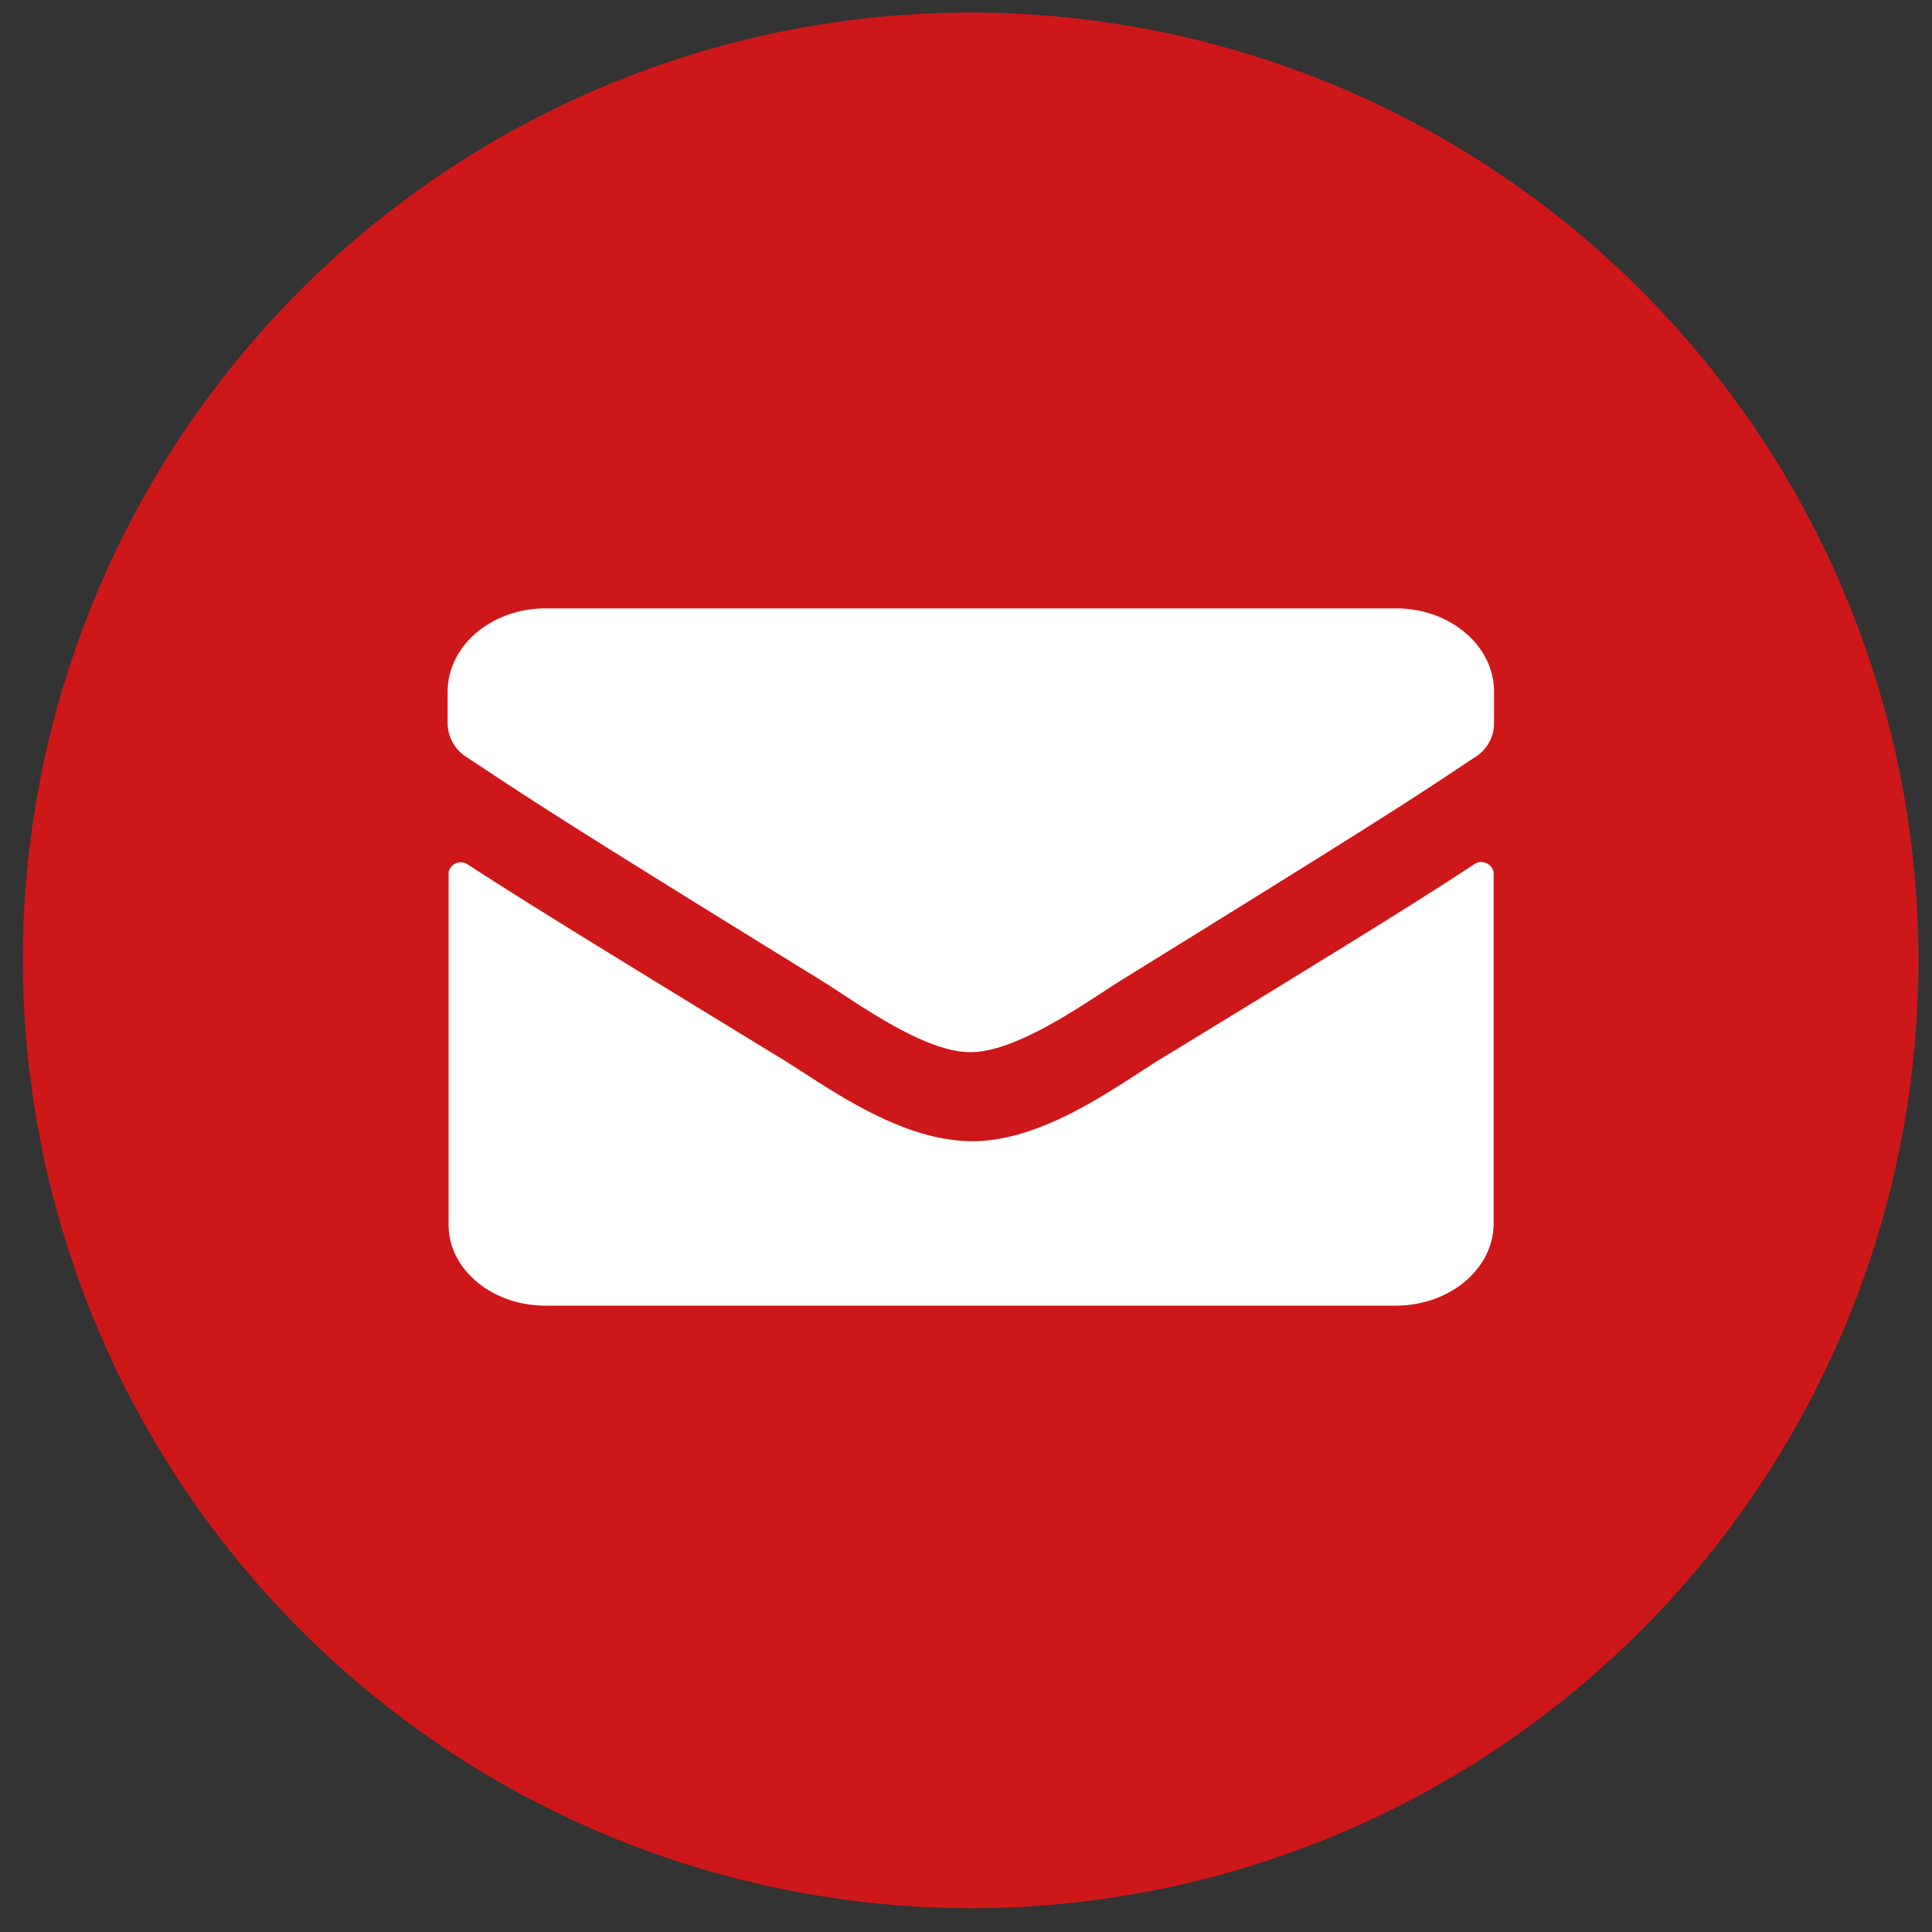
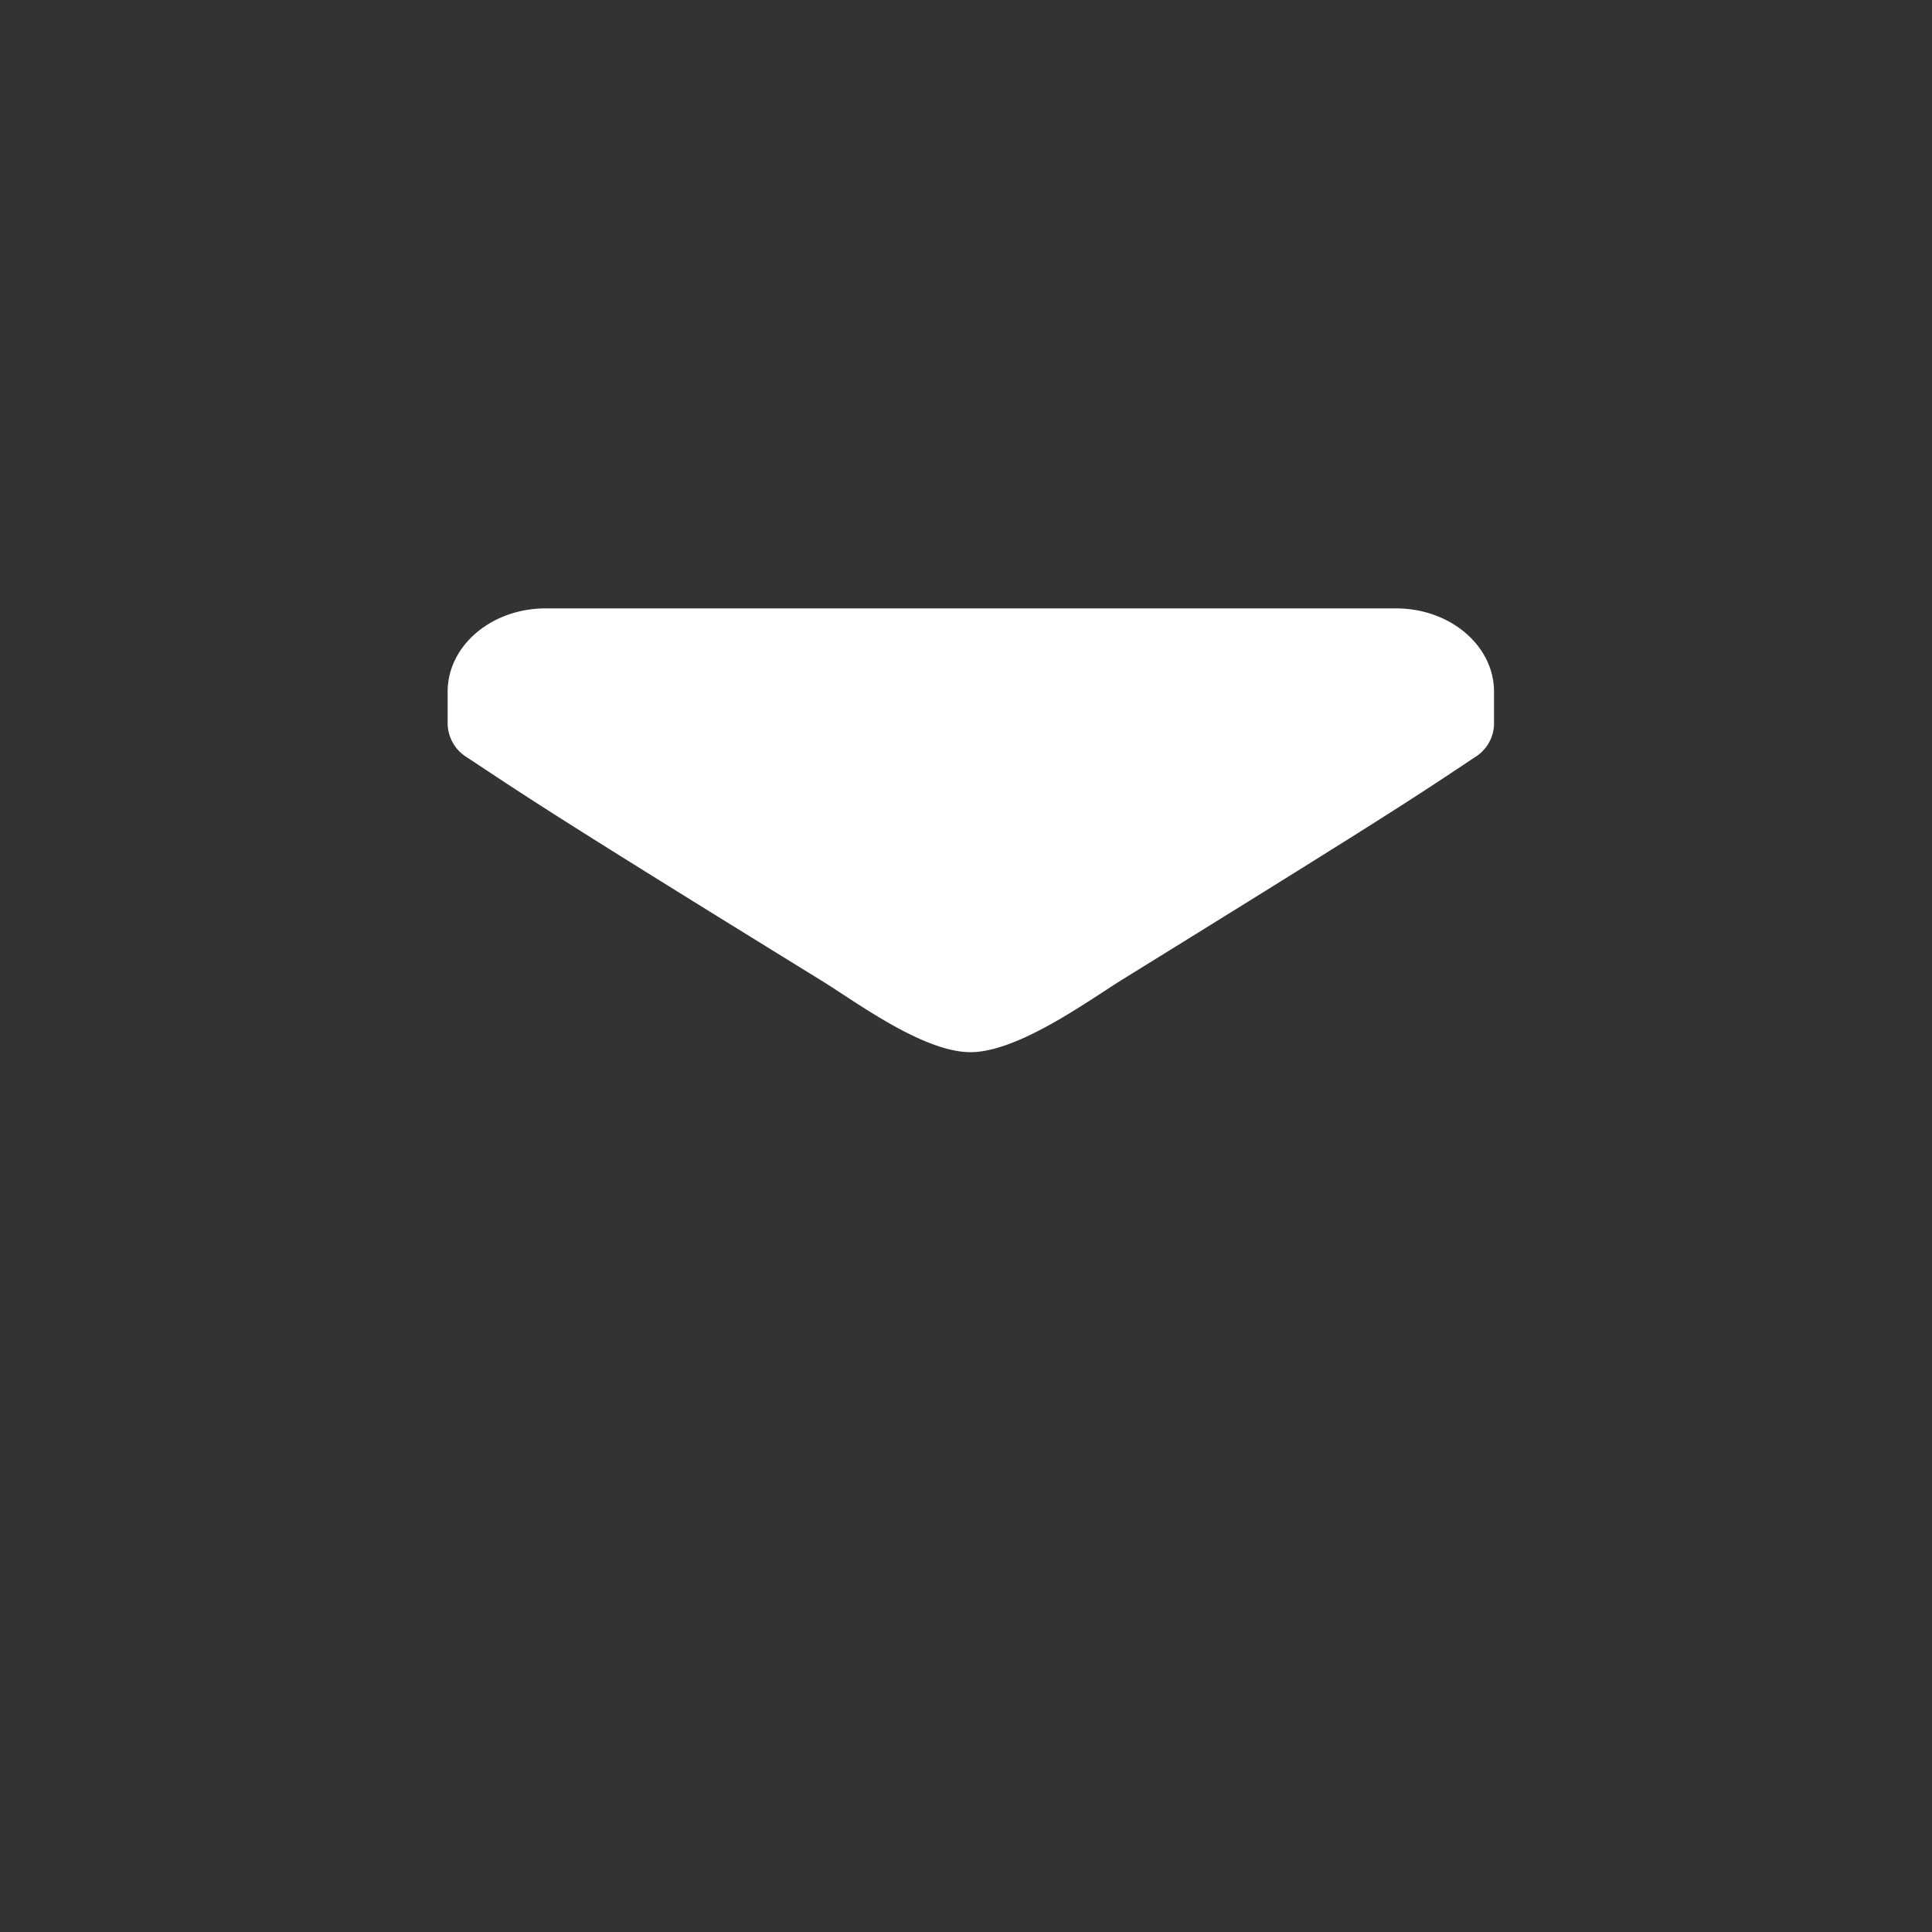
<svg xmlns="http://www.w3.org/2000/svg" id="Layer_1" data-name="Layer 1" viewBox="0 0 100 100">
  <rect x="0" y="0" width="100" height="100" fill="#333333" stroke="none" />
  <defs>
    <style>.cls-1{fill:#ce1719;fill-rule:evenodd;}.cls-2{fill:#fff;}</style>
  </defs>
  <g id="icon-mail-circle">
-     <path class="cls-1" d="M1.18,49.54A49.06,49.06,0,1,1,50.24,98.77,49.14,49.14,0,0,1,1.18,49.54Z" />
-     <path class="cls-2" d="M28.24,67.58h44c2.8,0,5.07-1.91,5.07-4.26V45.15a.65.65,0,0,0-1-.42h0c-2.36,1.56-5.5,3.53-16.28,10.11-2.14,1.31-6,4.26-9.76,4.23s-7.52-2.86-9.75-4.23c-10.78-6.58-13.93-8.55-16.3-10.09a.64.64,0,0,0-1,.41V63.32C23.17,65.67,25.44,67.58,28.24,67.58Z" />
    <path class="cls-2" d="M28.24,31.49c-2.8,0-5.07,1.93-5.07,4.31v1.7a2.09,2.09,0,0,0,1,1.7c3.24,2.14,4.31,2.9,18.34,11.55,1.77,1.09,5.31,3.74,7.76,3.71s6-2.62,7.76-3.72C72,42.1,73.1,41.35,76.33,39.2a2.06,2.06,0,0,0,1-1.7V35.8c0-2.38-2.27-4.31-5.07-4.31Z" />
  </g>
</svg>